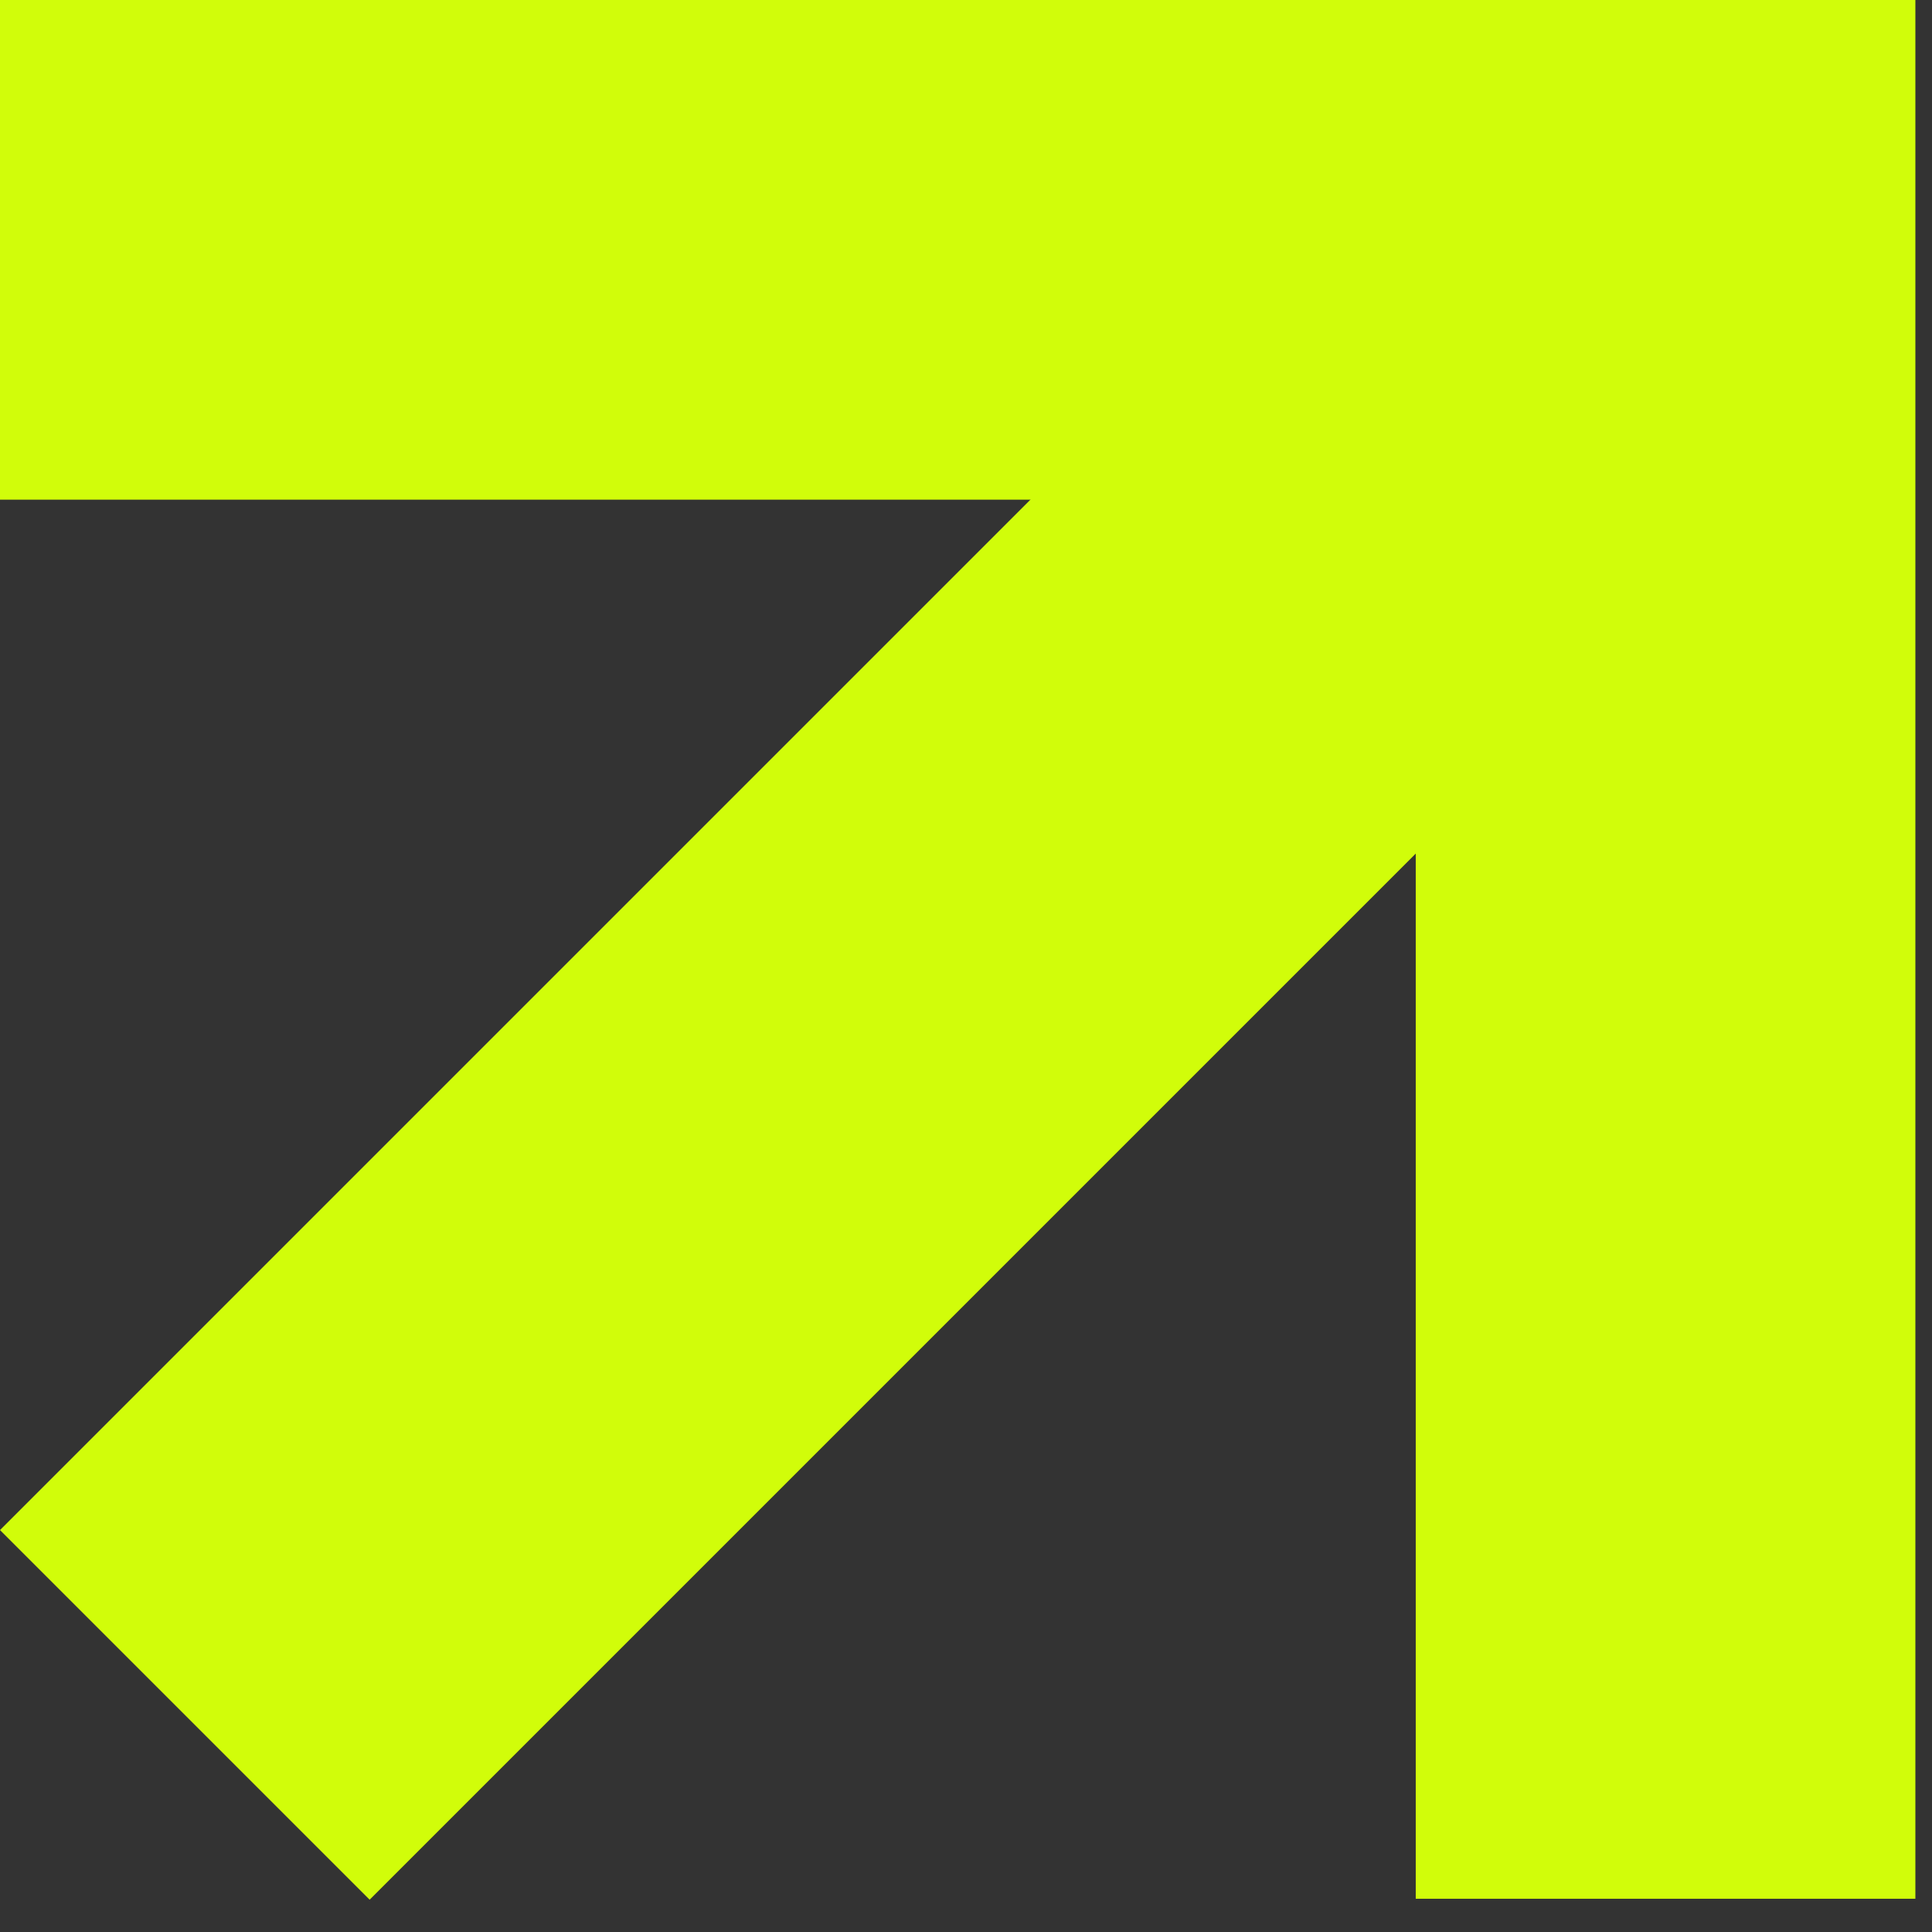
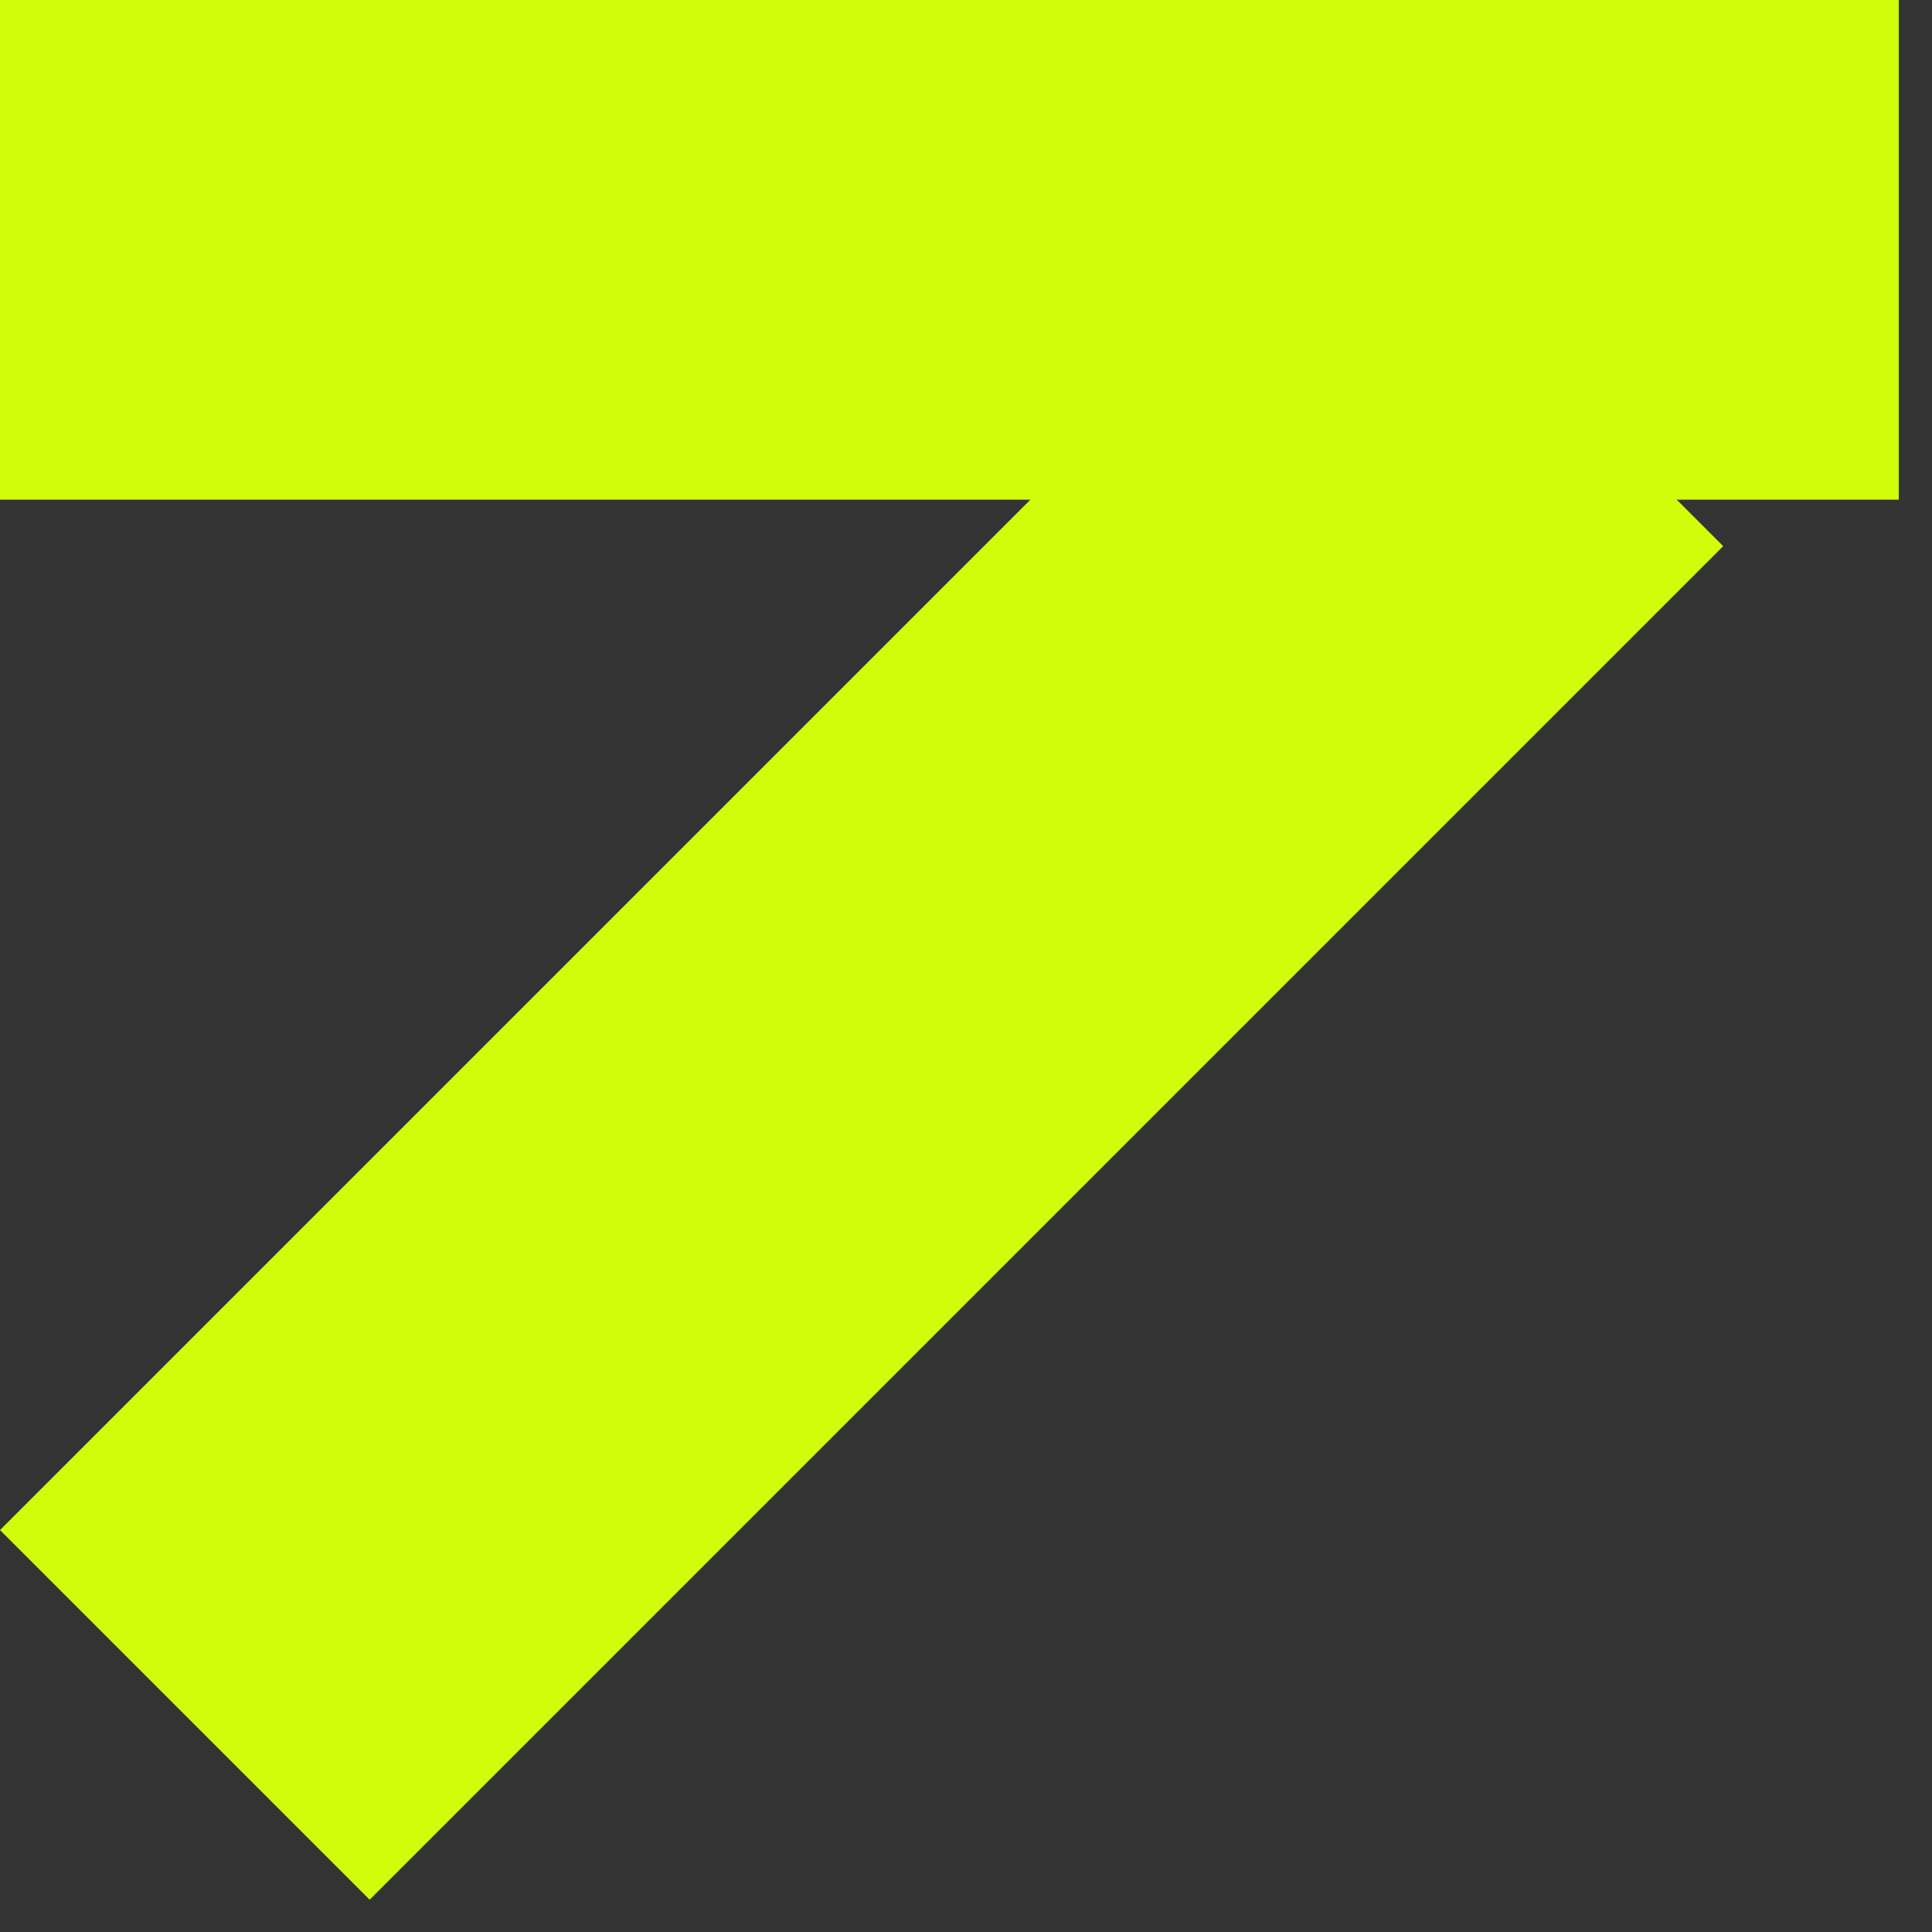
<svg xmlns="http://www.w3.org/2000/svg" width="38" height="38" viewBox="0 0 38 38" fill="none">
  <rect x="0" y="0" width="38" height="38" fill="#333333" stroke="none" />
  <path d="M37.346 9.828H0V0H37.346V9.828Z" fill="#D1FD0A" />
-   <path d="M27.846 -0L27.846 37.346H37.673V-0H27.846Z" fill="#D1FD0A" />
-   <path d="M26.623 3.472L0 30.095L7.27 37.365L33.893 10.742L26.623 3.472Z" fill="#D1FD0A" />
+   <path d="M26.623 3.472L0 30.095L7.27 37.365L33.893 10.742Z" fill="#D1FD0A" />
</svg>